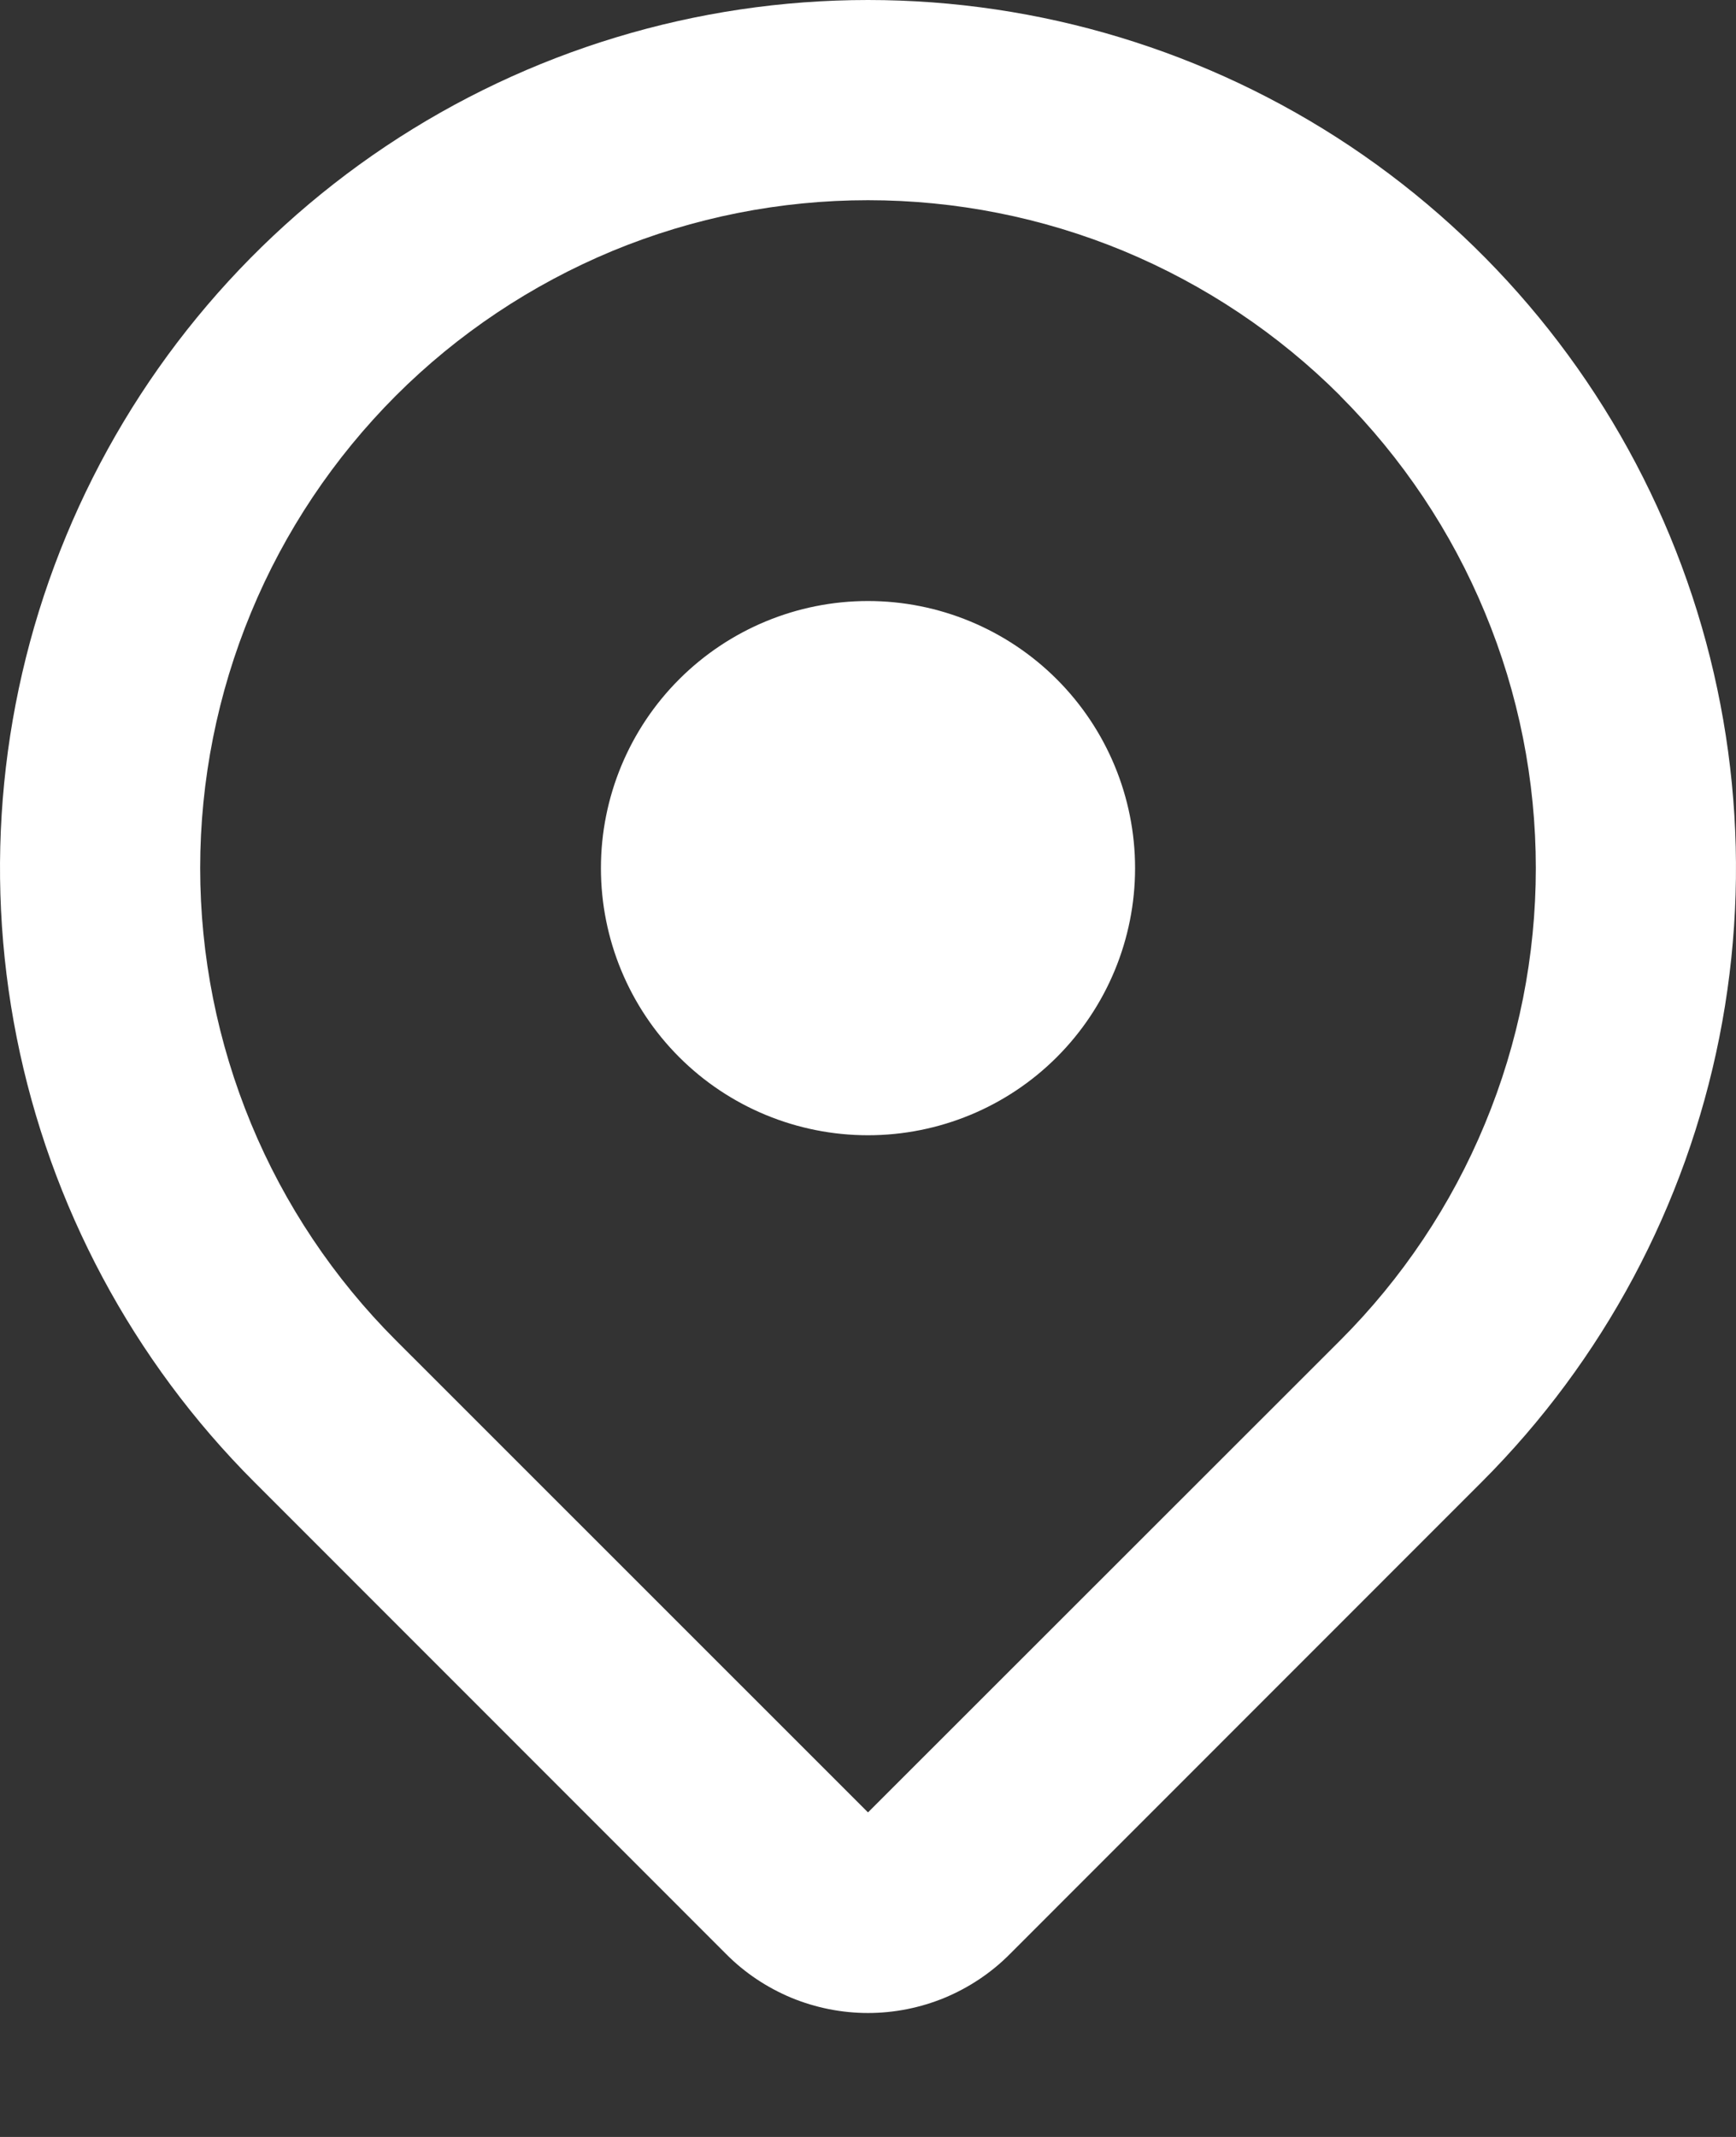
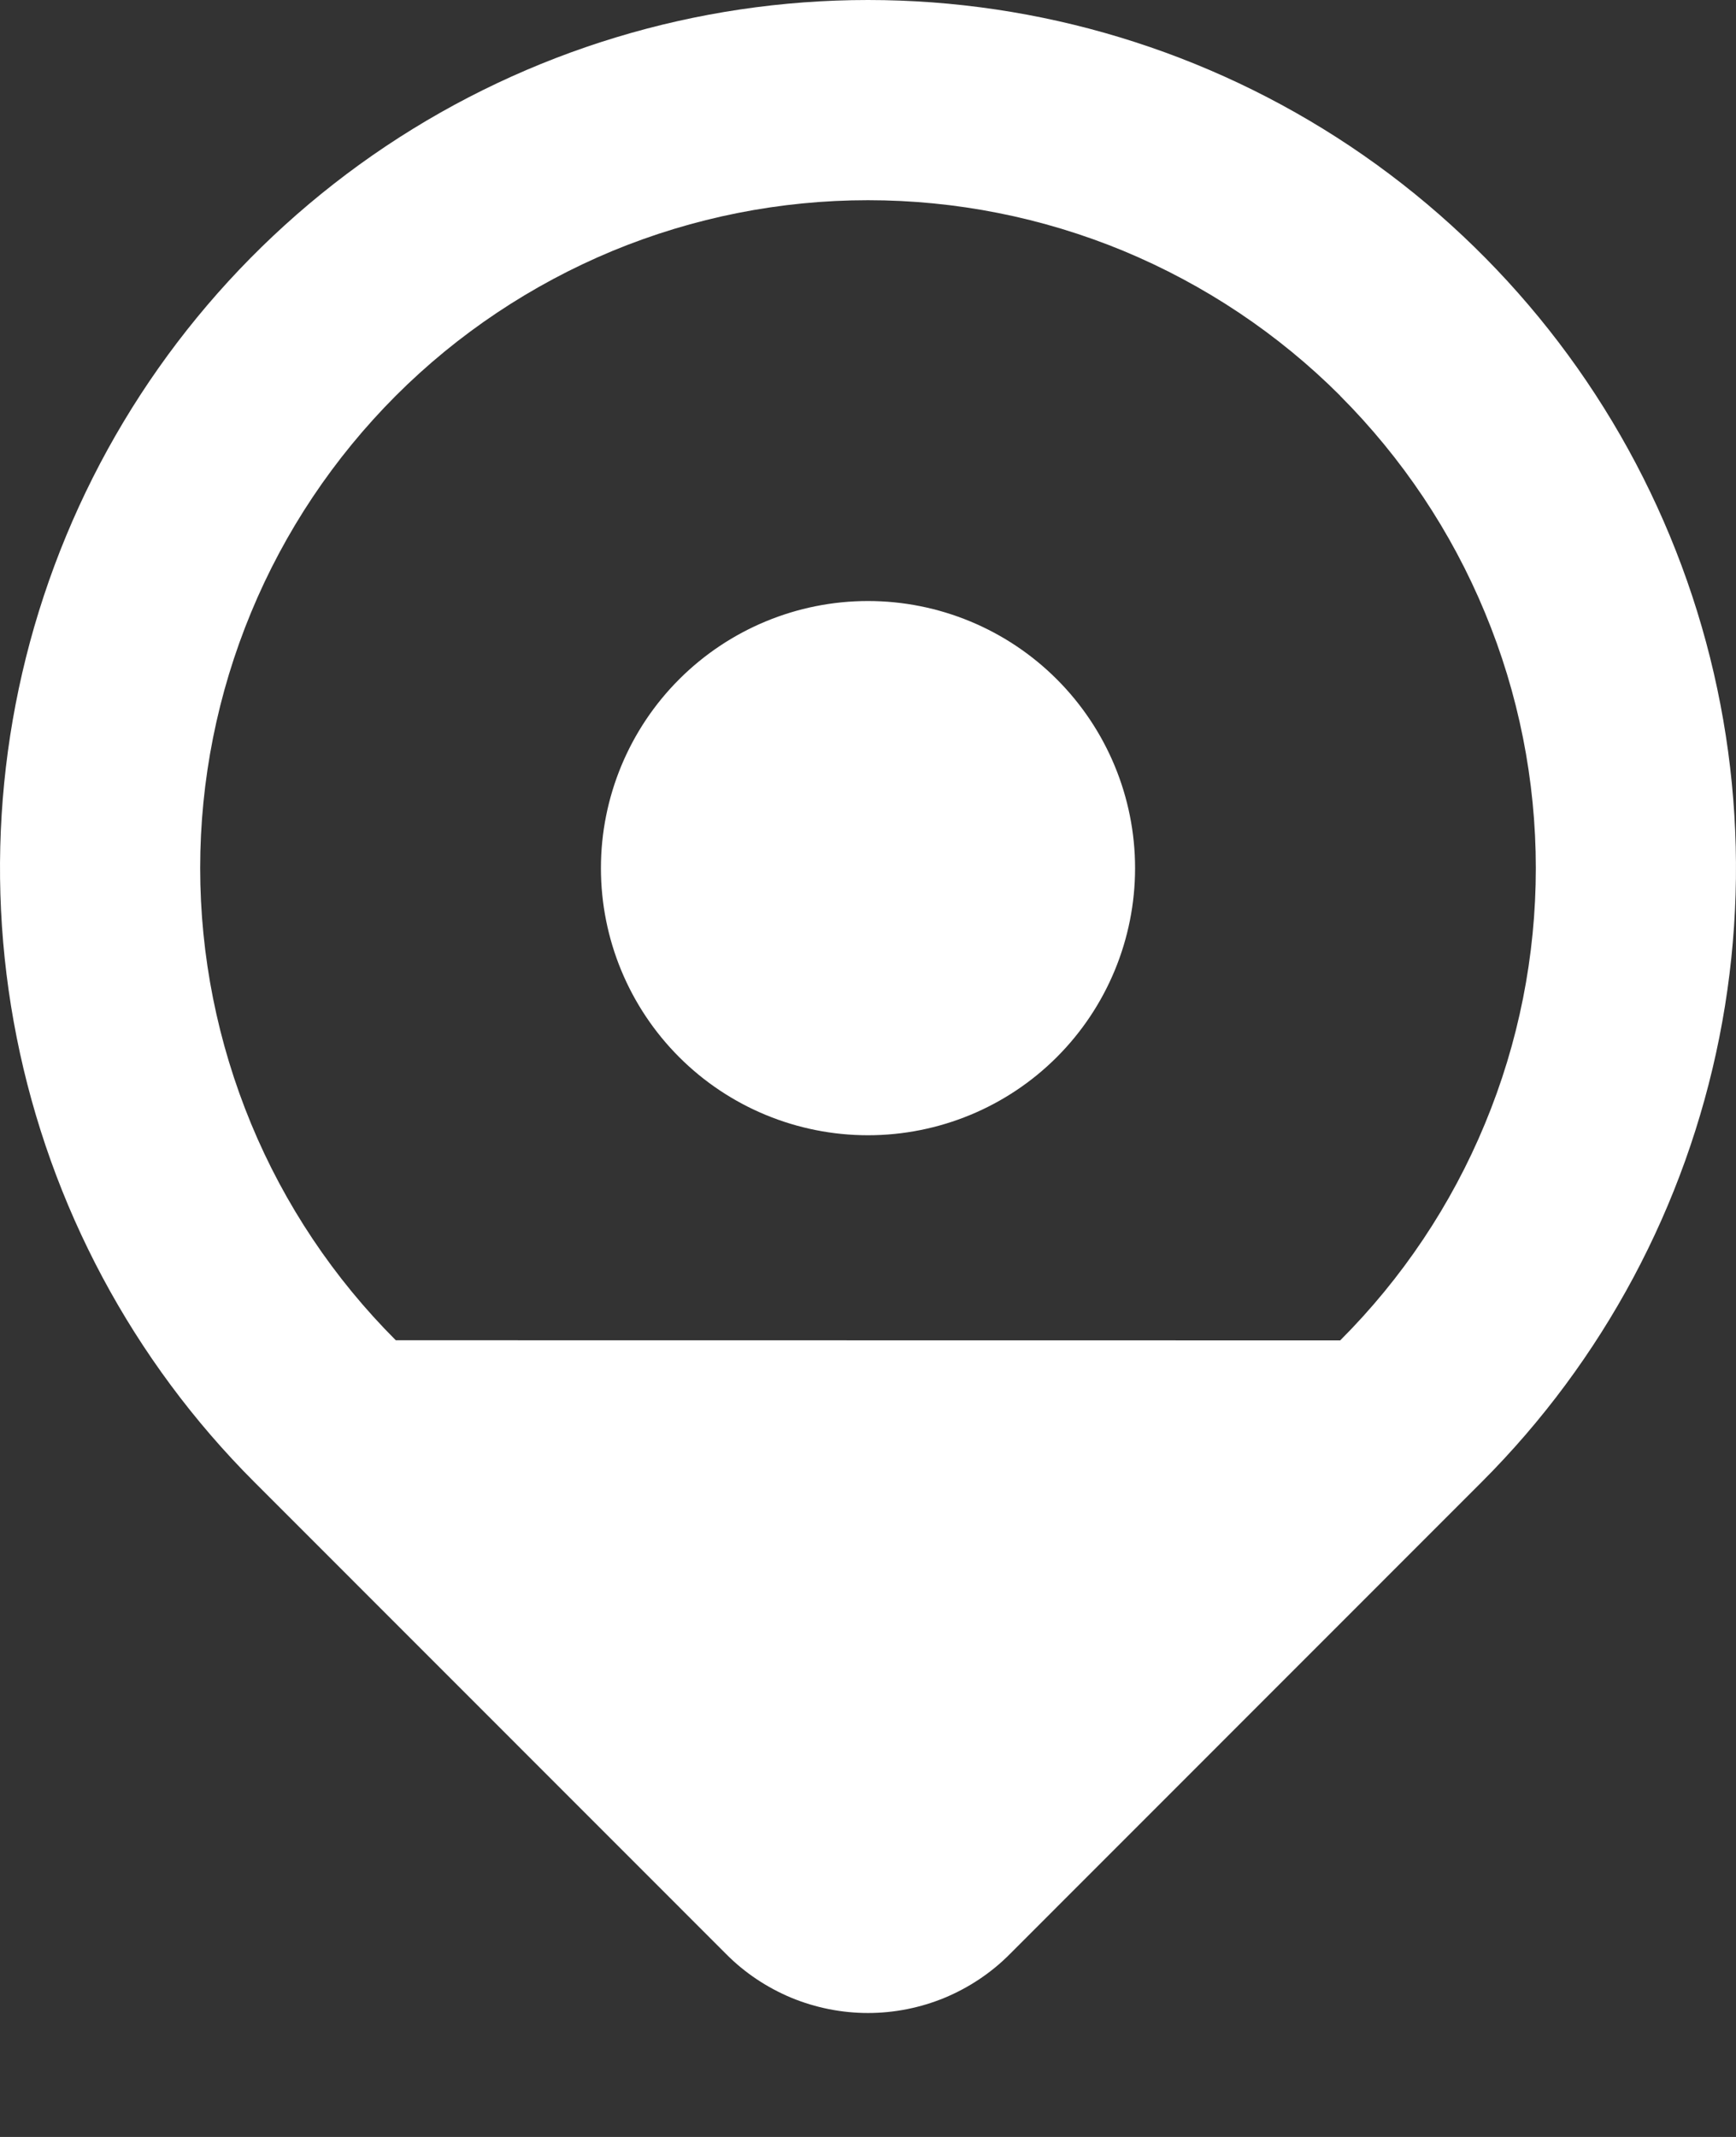
<svg xmlns="http://www.w3.org/2000/svg" width="13" height="16" viewBox="0 0 13 16" fill="none">
  <rect x="0" y="0" width="13" height="16" fill="#333333" stroke="none" />
-   <path fill-rule="evenodd" clip-rule="evenodd" d="M10.036 2.964C10.5 3.429 10.869 3.98 11.12 4.587C11.372 5.193 11.501 5.844 11.501 6.5C11.501 7.157 11.372 7.807 11.12 8.414C10.869 9.021 10.5 9.572 10.036 10.036L6.5 13.57L2.964 10.035C2.5 9.571 2.131 9.02 1.88 8.413C1.629 7.806 1.499 7.156 1.499 6.499C1.499 5.843 1.629 5.192 1.88 4.586C2.131 3.979 2.5 3.428 2.964 2.963C3.428 2.499 3.98 2.131 4.586 1.879C5.193 1.628 5.843 1.499 6.5 1.499C7.157 1.499 7.807 1.628 8.414 1.879C9.02 2.131 9.572 2.499 10.036 2.963V2.964ZM11.096 11.096C12.005 10.187 12.624 9.029 12.875 7.768C13.126 6.507 12.997 5.2 12.505 4.013C12.013 2.825 11.18 1.81 10.111 1.095C9.042 0.381 7.786 0 6.5 0C5.214 0 3.958 0.381 2.889 1.095C1.82 1.81 0.987 2.825 0.495 4.013C0.003 5.2 -0.126 6.507 0.125 7.768C0.376 9.029 0.995 10.187 1.904 11.096L5.439 14.632C5.578 14.772 5.744 14.882 5.926 14.958C6.108 15.033 6.303 15.072 6.5 15.072C6.697 15.072 6.892 15.033 7.074 14.958C7.256 14.882 7.422 14.772 7.561 14.632L11.096 11.096ZM6.5 8.5C7.03 8.5 7.539 8.29 7.914 7.915C8.289 7.54 8.5 7.031 8.5 6.5C8.5 5.97 8.289 5.461 7.914 5.086C7.539 4.711 7.03 4.5 6.5 4.5C5.97 4.5 5.461 4.711 5.086 5.086C4.711 5.461 4.5 5.97 4.5 6.5C4.5 7.031 4.711 7.54 5.086 7.915C5.461 8.29 5.97 8.5 6.5 8.5Z" fill="white" />
+   <path fill-rule="evenodd" clip-rule="evenodd" d="M10.036 2.964C10.5 3.429 10.869 3.98 11.12 4.587C11.372 5.193 11.501 5.844 11.501 6.5C11.501 7.157 11.372 7.807 11.12 8.414C10.869 9.021 10.5 9.572 10.036 10.036L2.964 10.035C2.5 9.571 2.131 9.02 1.88 8.413C1.629 7.806 1.499 7.156 1.499 6.499C1.499 5.843 1.629 5.192 1.88 4.586C2.131 3.979 2.5 3.428 2.964 2.963C3.428 2.499 3.98 2.131 4.586 1.879C5.193 1.628 5.843 1.499 6.5 1.499C7.157 1.499 7.807 1.628 8.414 1.879C9.02 2.131 9.572 2.499 10.036 2.963V2.964ZM11.096 11.096C12.005 10.187 12.624 9.029 12.875 7.768C13.126 6.507 12.997 5.2 12.505 4.013C12.013 2.825 11.18 1.81 10.111 1.095C9.042 0.381 7.786 0 6.5 0C5.214 0 3.958 0.381 2.889 1.095C1.82 1.81 0.987 2.825 0.495 4.013C0.003 5.2 -0.126 6.507 0.125 7.768C0.376 9.029 0.995 10.187 1.904 11.096L5.439 14.632C5.578 14.772 5.744 14.882 5.926 14.958C6.108 15.033 6.303 15.072 6.5 15.072C6.697 15.072 6.892 15.033 7.074 14.958C7.256 14.882 7.422 14.772 7.561 14.632L11.096 11.096ZM6.5 8.5C7.03 8.5 7.539 8.29 7.914 7.915C8.289 7.54 8.5 7.031 8.5 6.5C8.5 5.97 8.289 5.461 7.914 5.086C7.539 4.711 7.03 4.5 6.5 4.5C5.97 4.5 5.461 4.711 5.086 5.086C4.711 5.461 4.5 5.97 4.5 6.5C4.5 7.031 4.711 7.54 5.086 7.915C5.461 8.29 5.97 8.5 6.5 8.5Z" fill="white" />
</svg>